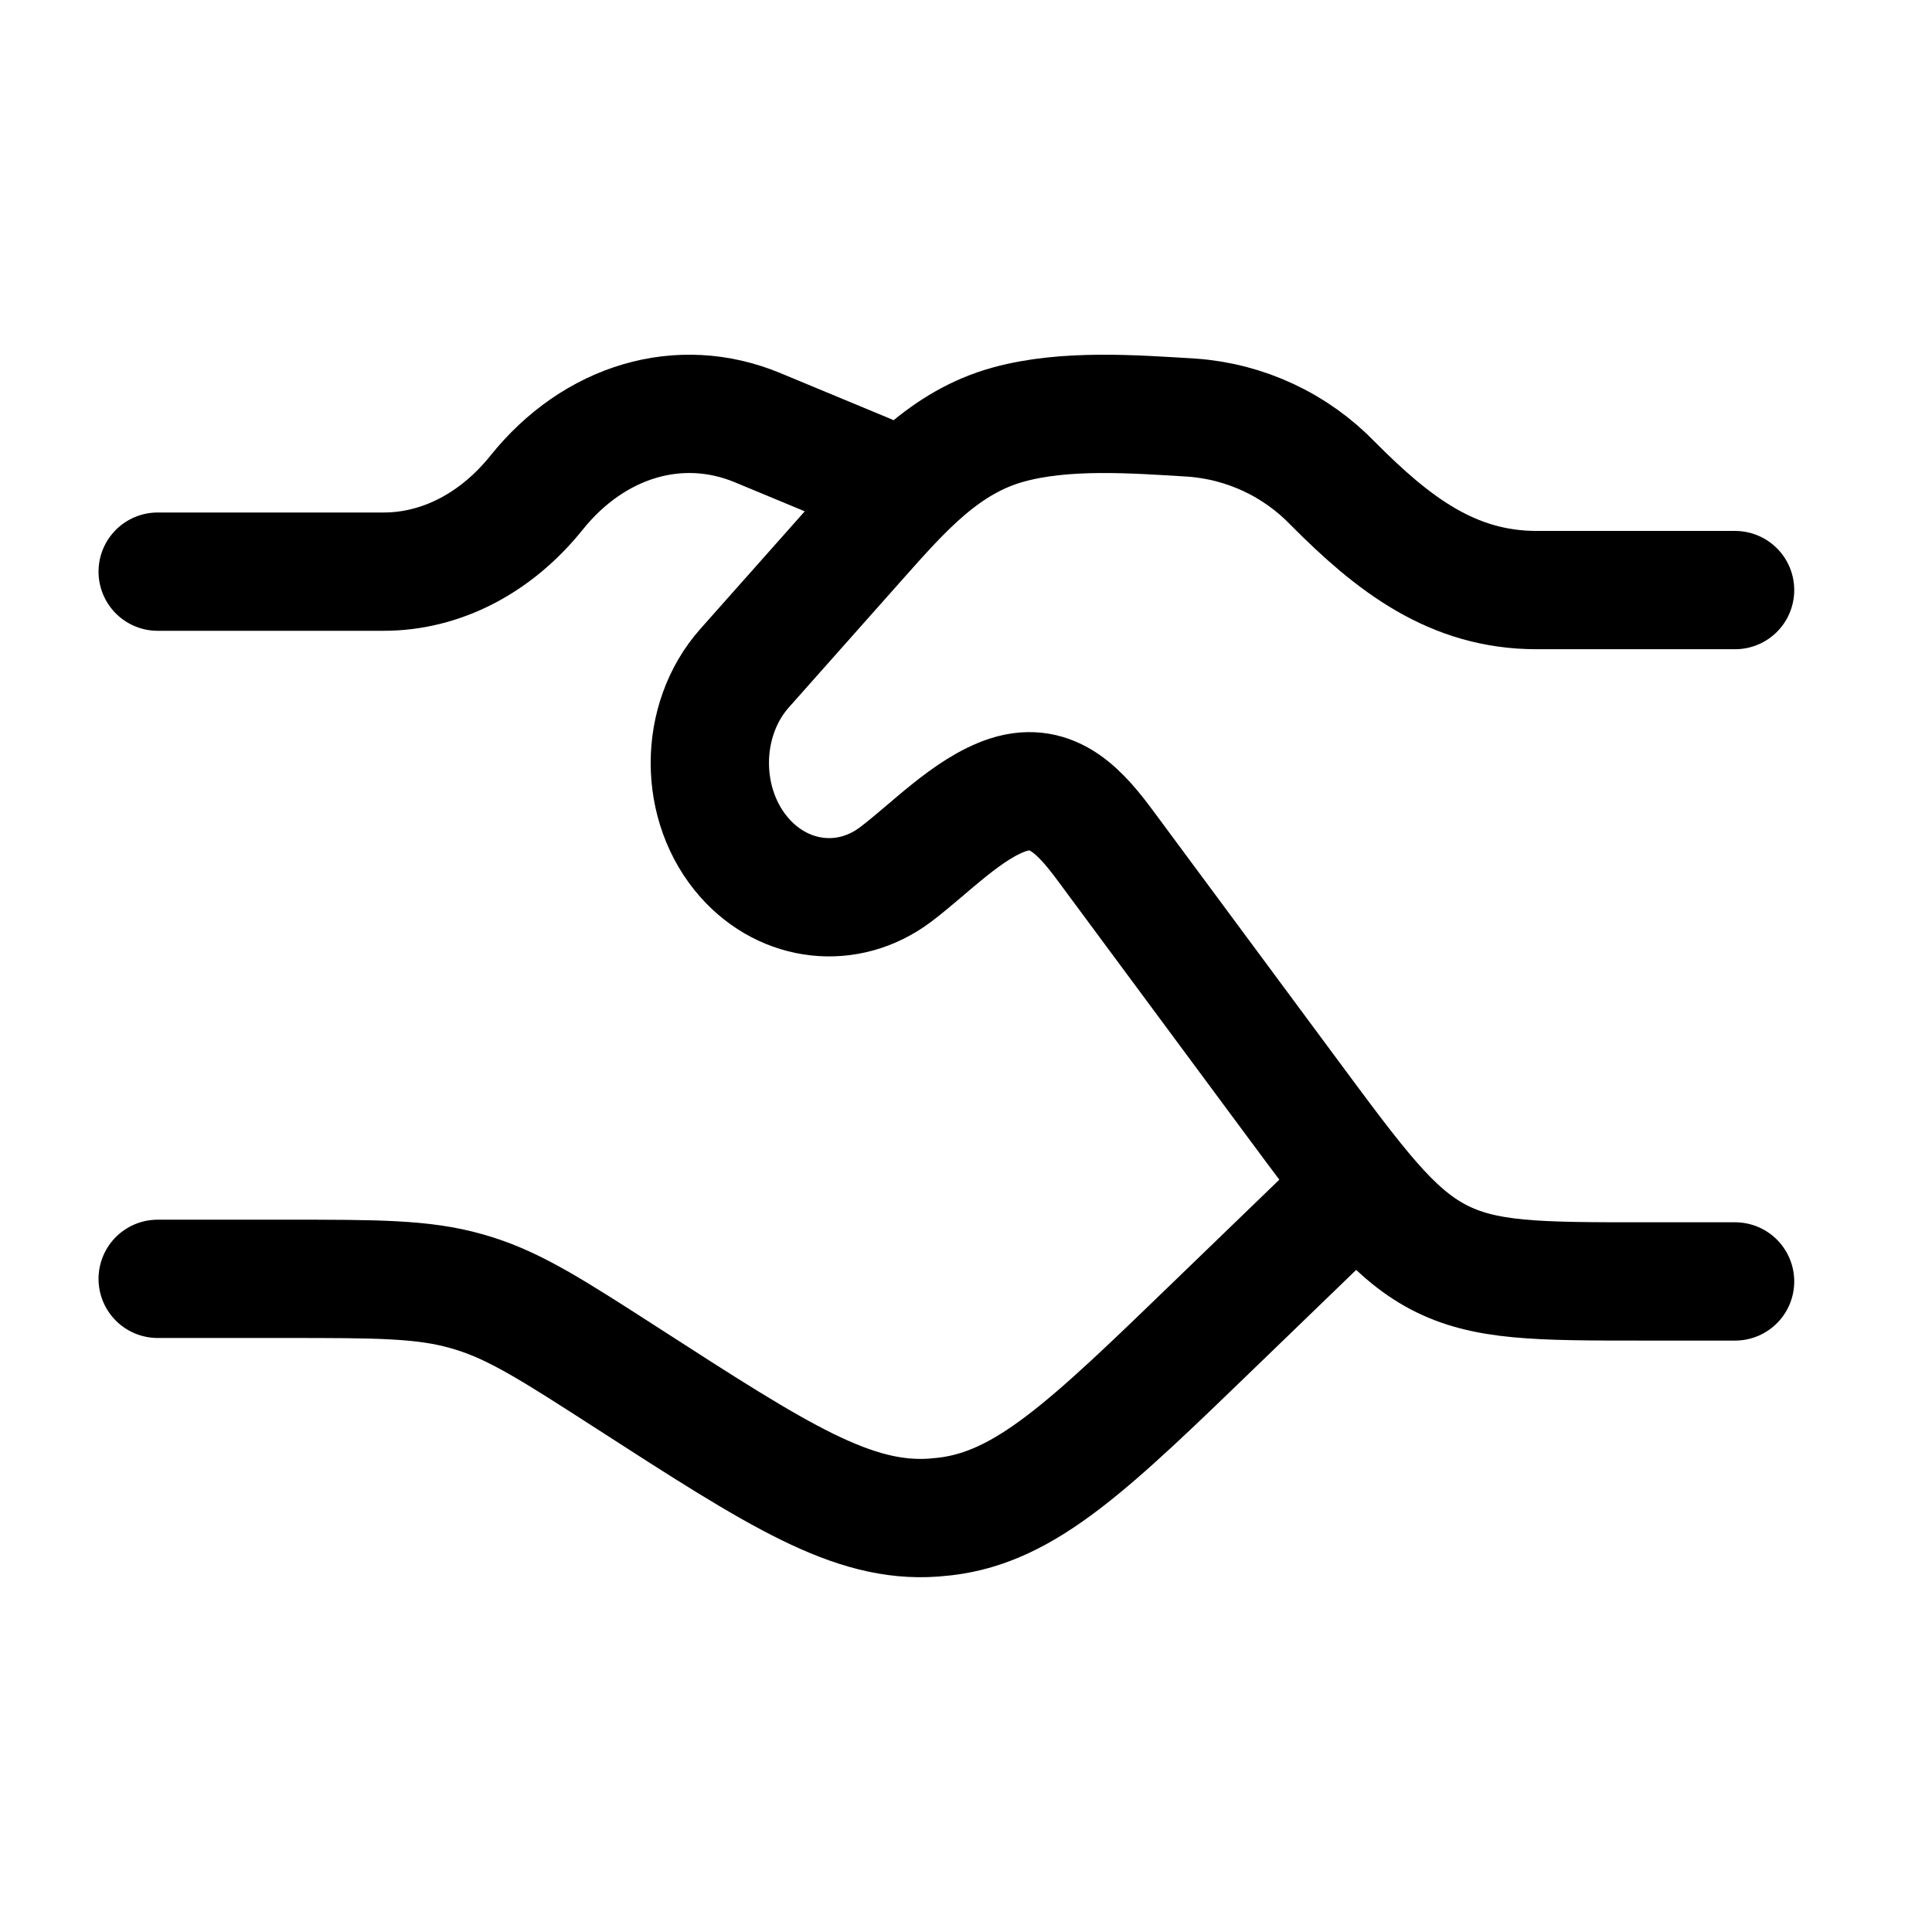
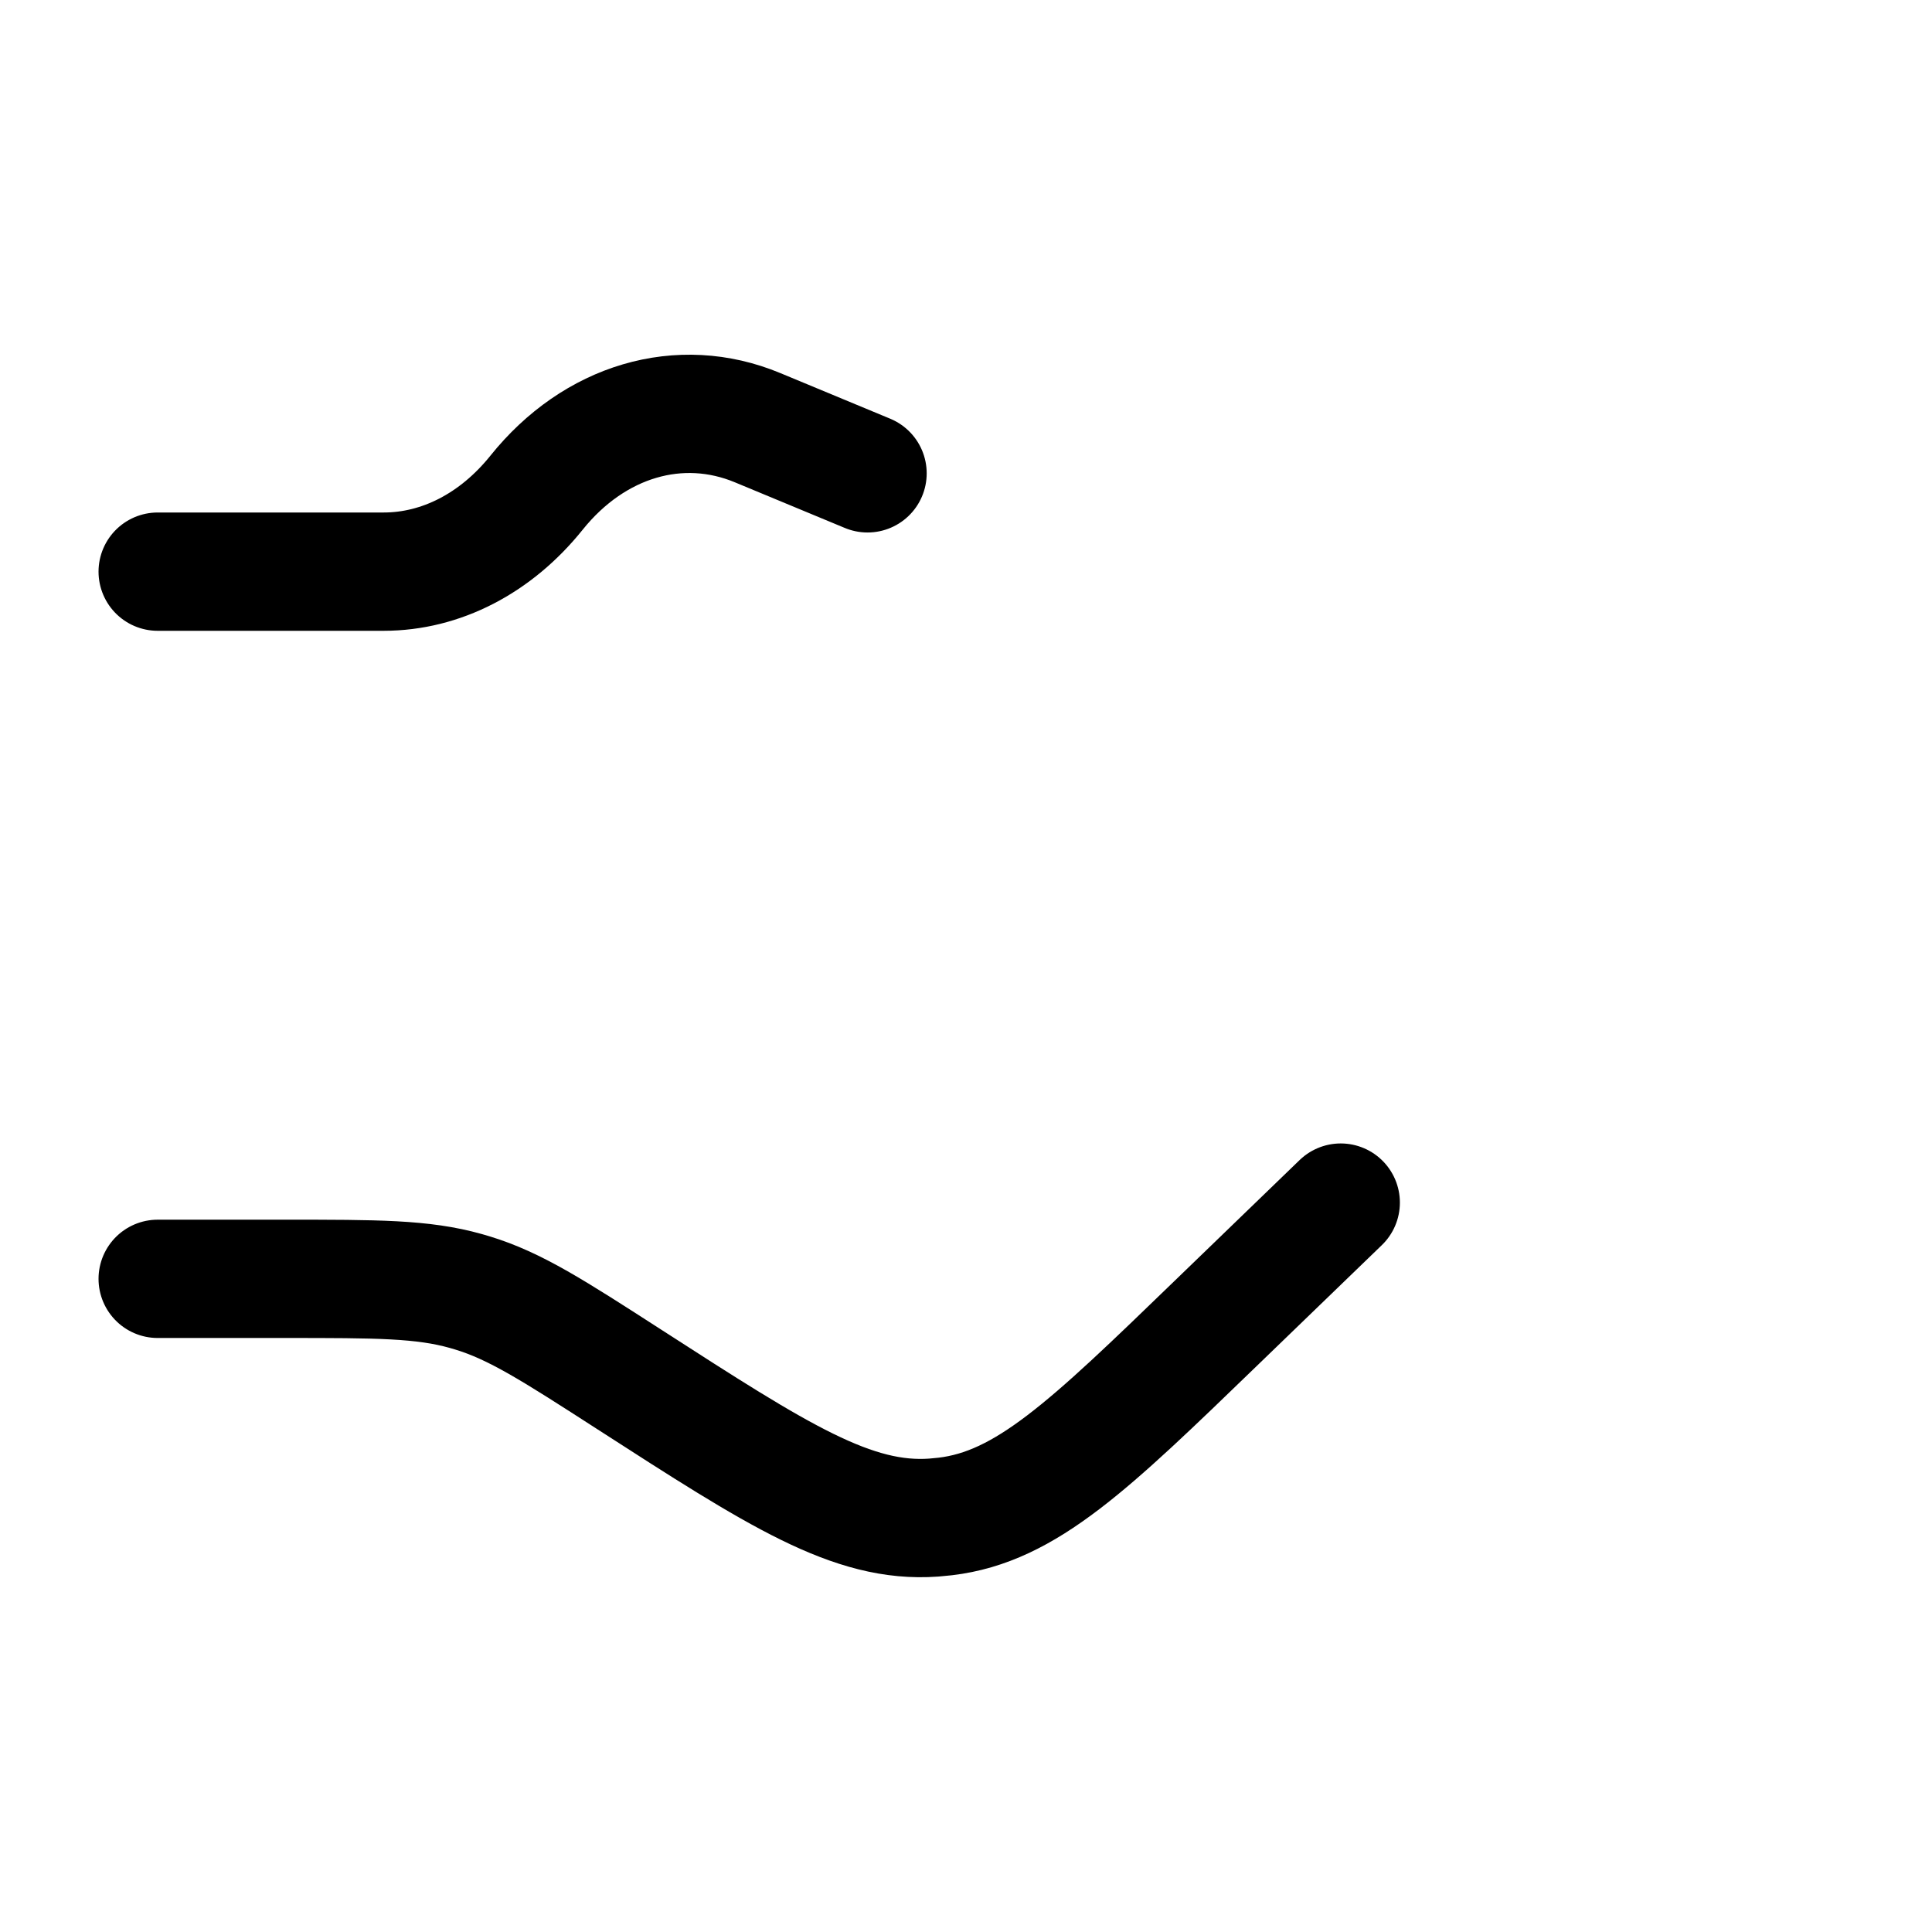
<svg xmlns="http://www.w3.org/2000/svg" width="26" height="26" viewBox="0 0 26 26" fill="none">
  <path d="M2.122 7.693H5.163C5.935 7.693 6.674 7.311 7.22 6.631C7.998 5.661 9.151 5.321 10.196 5.756L11.675 6.37M2.122 17.21H3.842C5.073 17.21 5.688 17.21 6.27 17.374L6.355 17.399C6.933 17.574 7.445 17.904 8.469 18.564C10.473 19.856 11.475 20.502 12.566 20.423L12.721 20.408C13.808 20.279 14.659 19.455 16.362 17.808L18.043 16.184" stroke="black" stroke-width="1.592" stroke-linecap="round" stroke-linejoin="round" />
-   <path d="M23.35 7.941H20.679C19.547 7.941 18.749 7.325 17.937 6.507C17.435 5.987 16.758 5.671 16.036 5.62C15.248 5.572 14.334 5.503 13.569 5.714C12.716 5.948 12.154 6.59 11.558 7.26L10.022 8.99C9.396 9.694 9.396 10.84 10.022 11.546C10.564 12.155 11.412 12.249 12.049 11.771C12.507 11.427 13.027 10.871 13.568 10.696C14.176 10.5 14.553 10.943 14.896 11.408L17.359 14.734C18.274 15.969 18.73 16.586 19.354 16.916C19.98 17.245 20.694 17.245 22.121 17.245H23.35" stroke="black" stroke-width="1.592" stroke-linecap="round" stroke-linejoin="round" />
</svg>